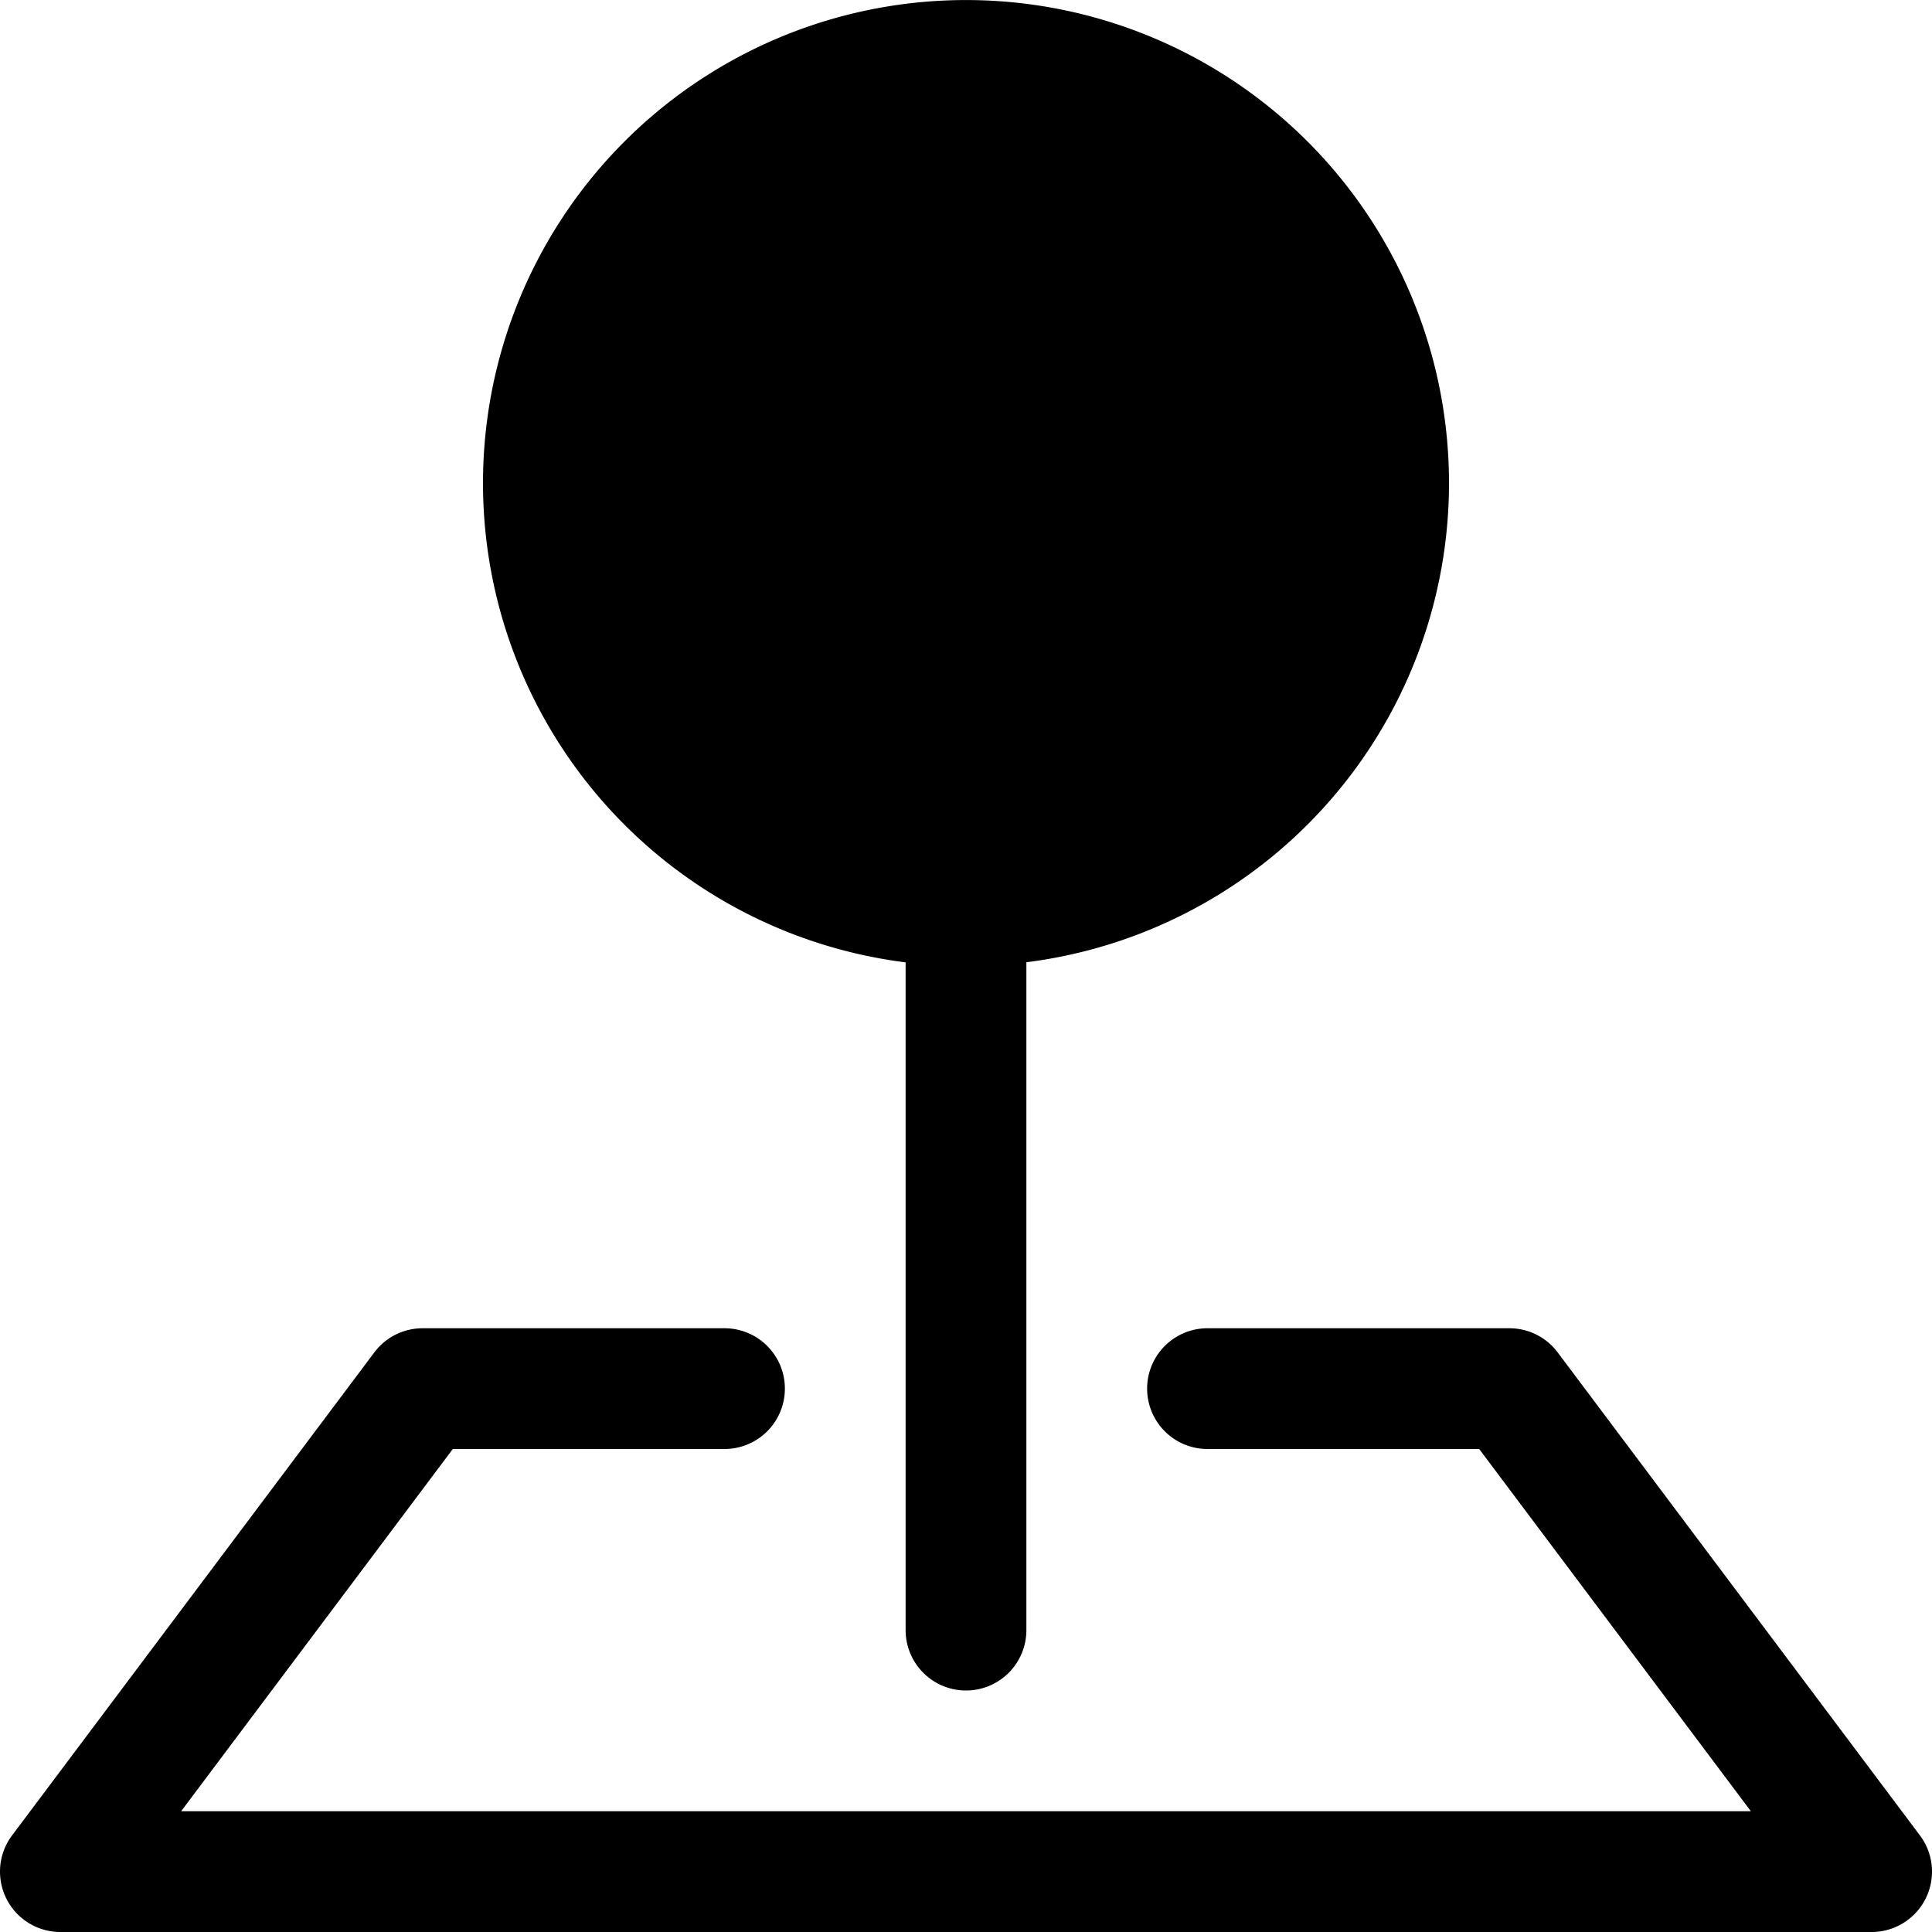
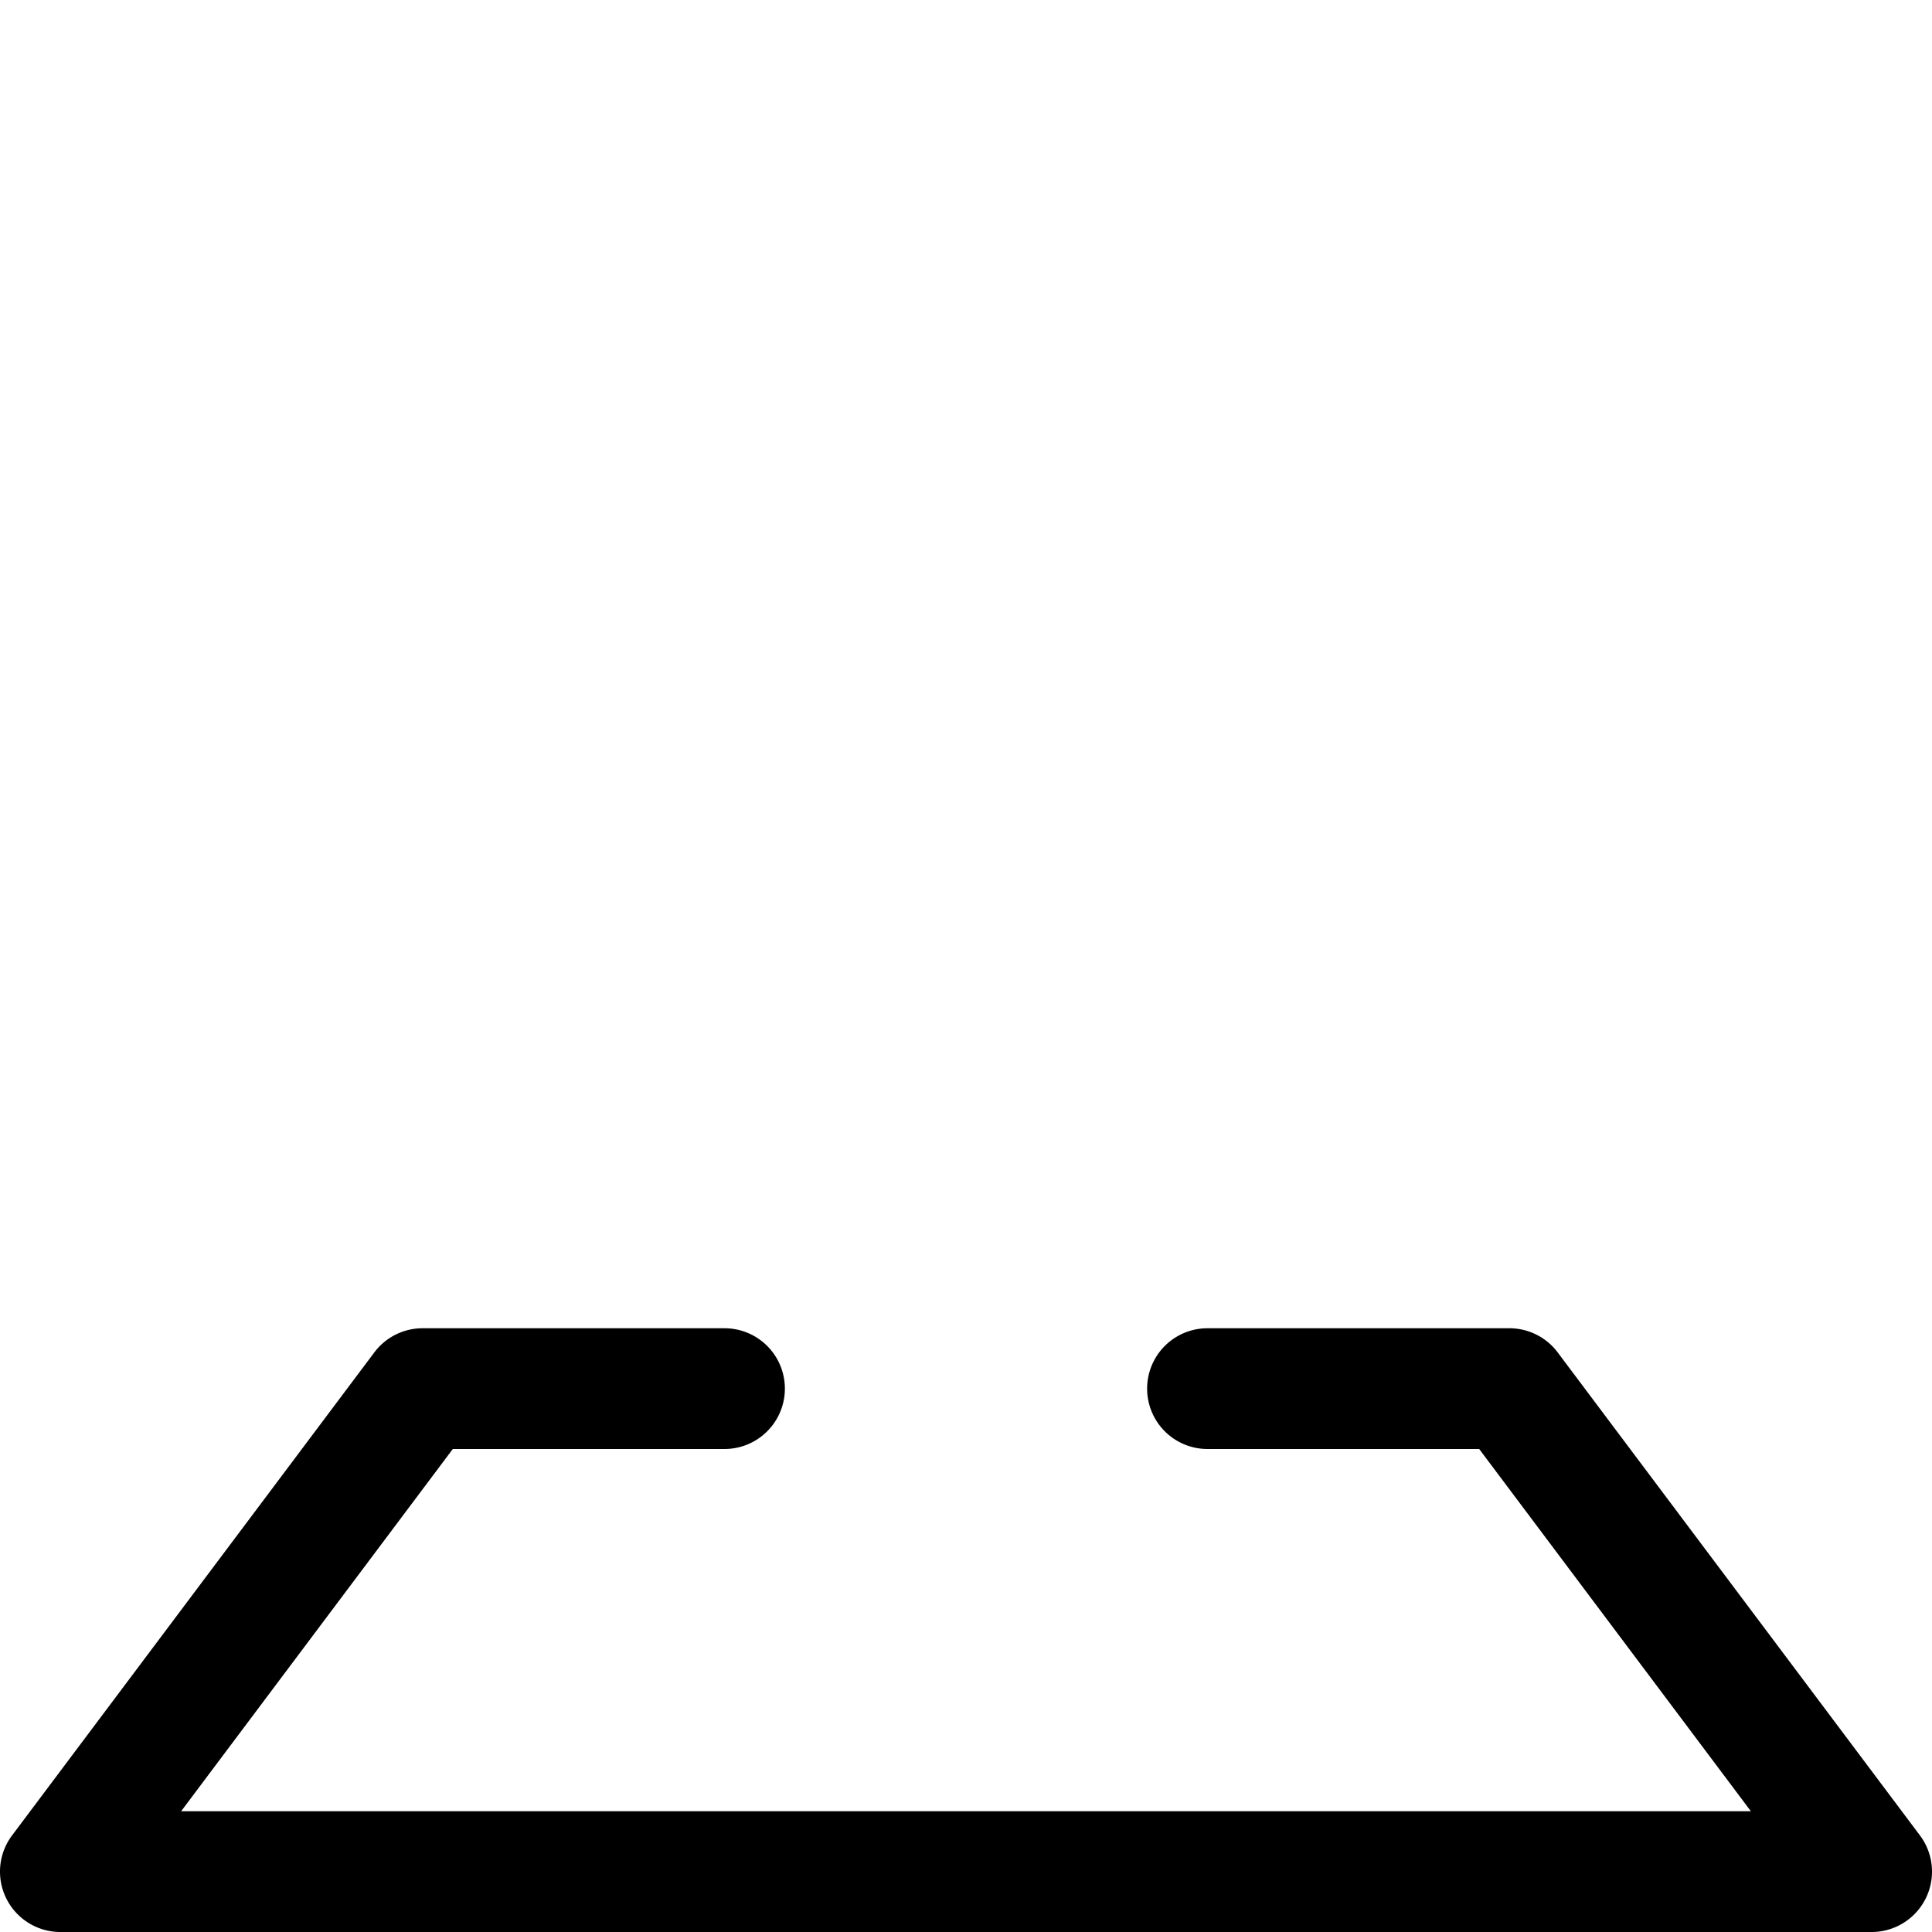
<svg xmlns="http://www.w3.org/2000/svg" width="800px" height="800px" viewBox="0 0 16 16" fill="#000000" class="bi bi-pin-map-fill">
  <path fill-rule="evenodd" d="M3.1 11.2a.5.5 0 0 1 .4-.2H6a.5.5 0 0 1 0 1H3.75L1.5 15h13l-2.25-3H10a.5.5 0 0 1 0-1h2.5a.5.5 0 0 1 .4.2l3 4a.5.5 0 0 1-.4.8H.5a.5.5 0 0 1-.4-.8l3-4z" />
-   <path fill-rule="evenodd" d="M4 4a4 4 0 1 1 4.5 3.969V13.5a.5.5 0 0 1-1 0V7.97A4 4 0 0 1 4 3.999z" />
</svg>